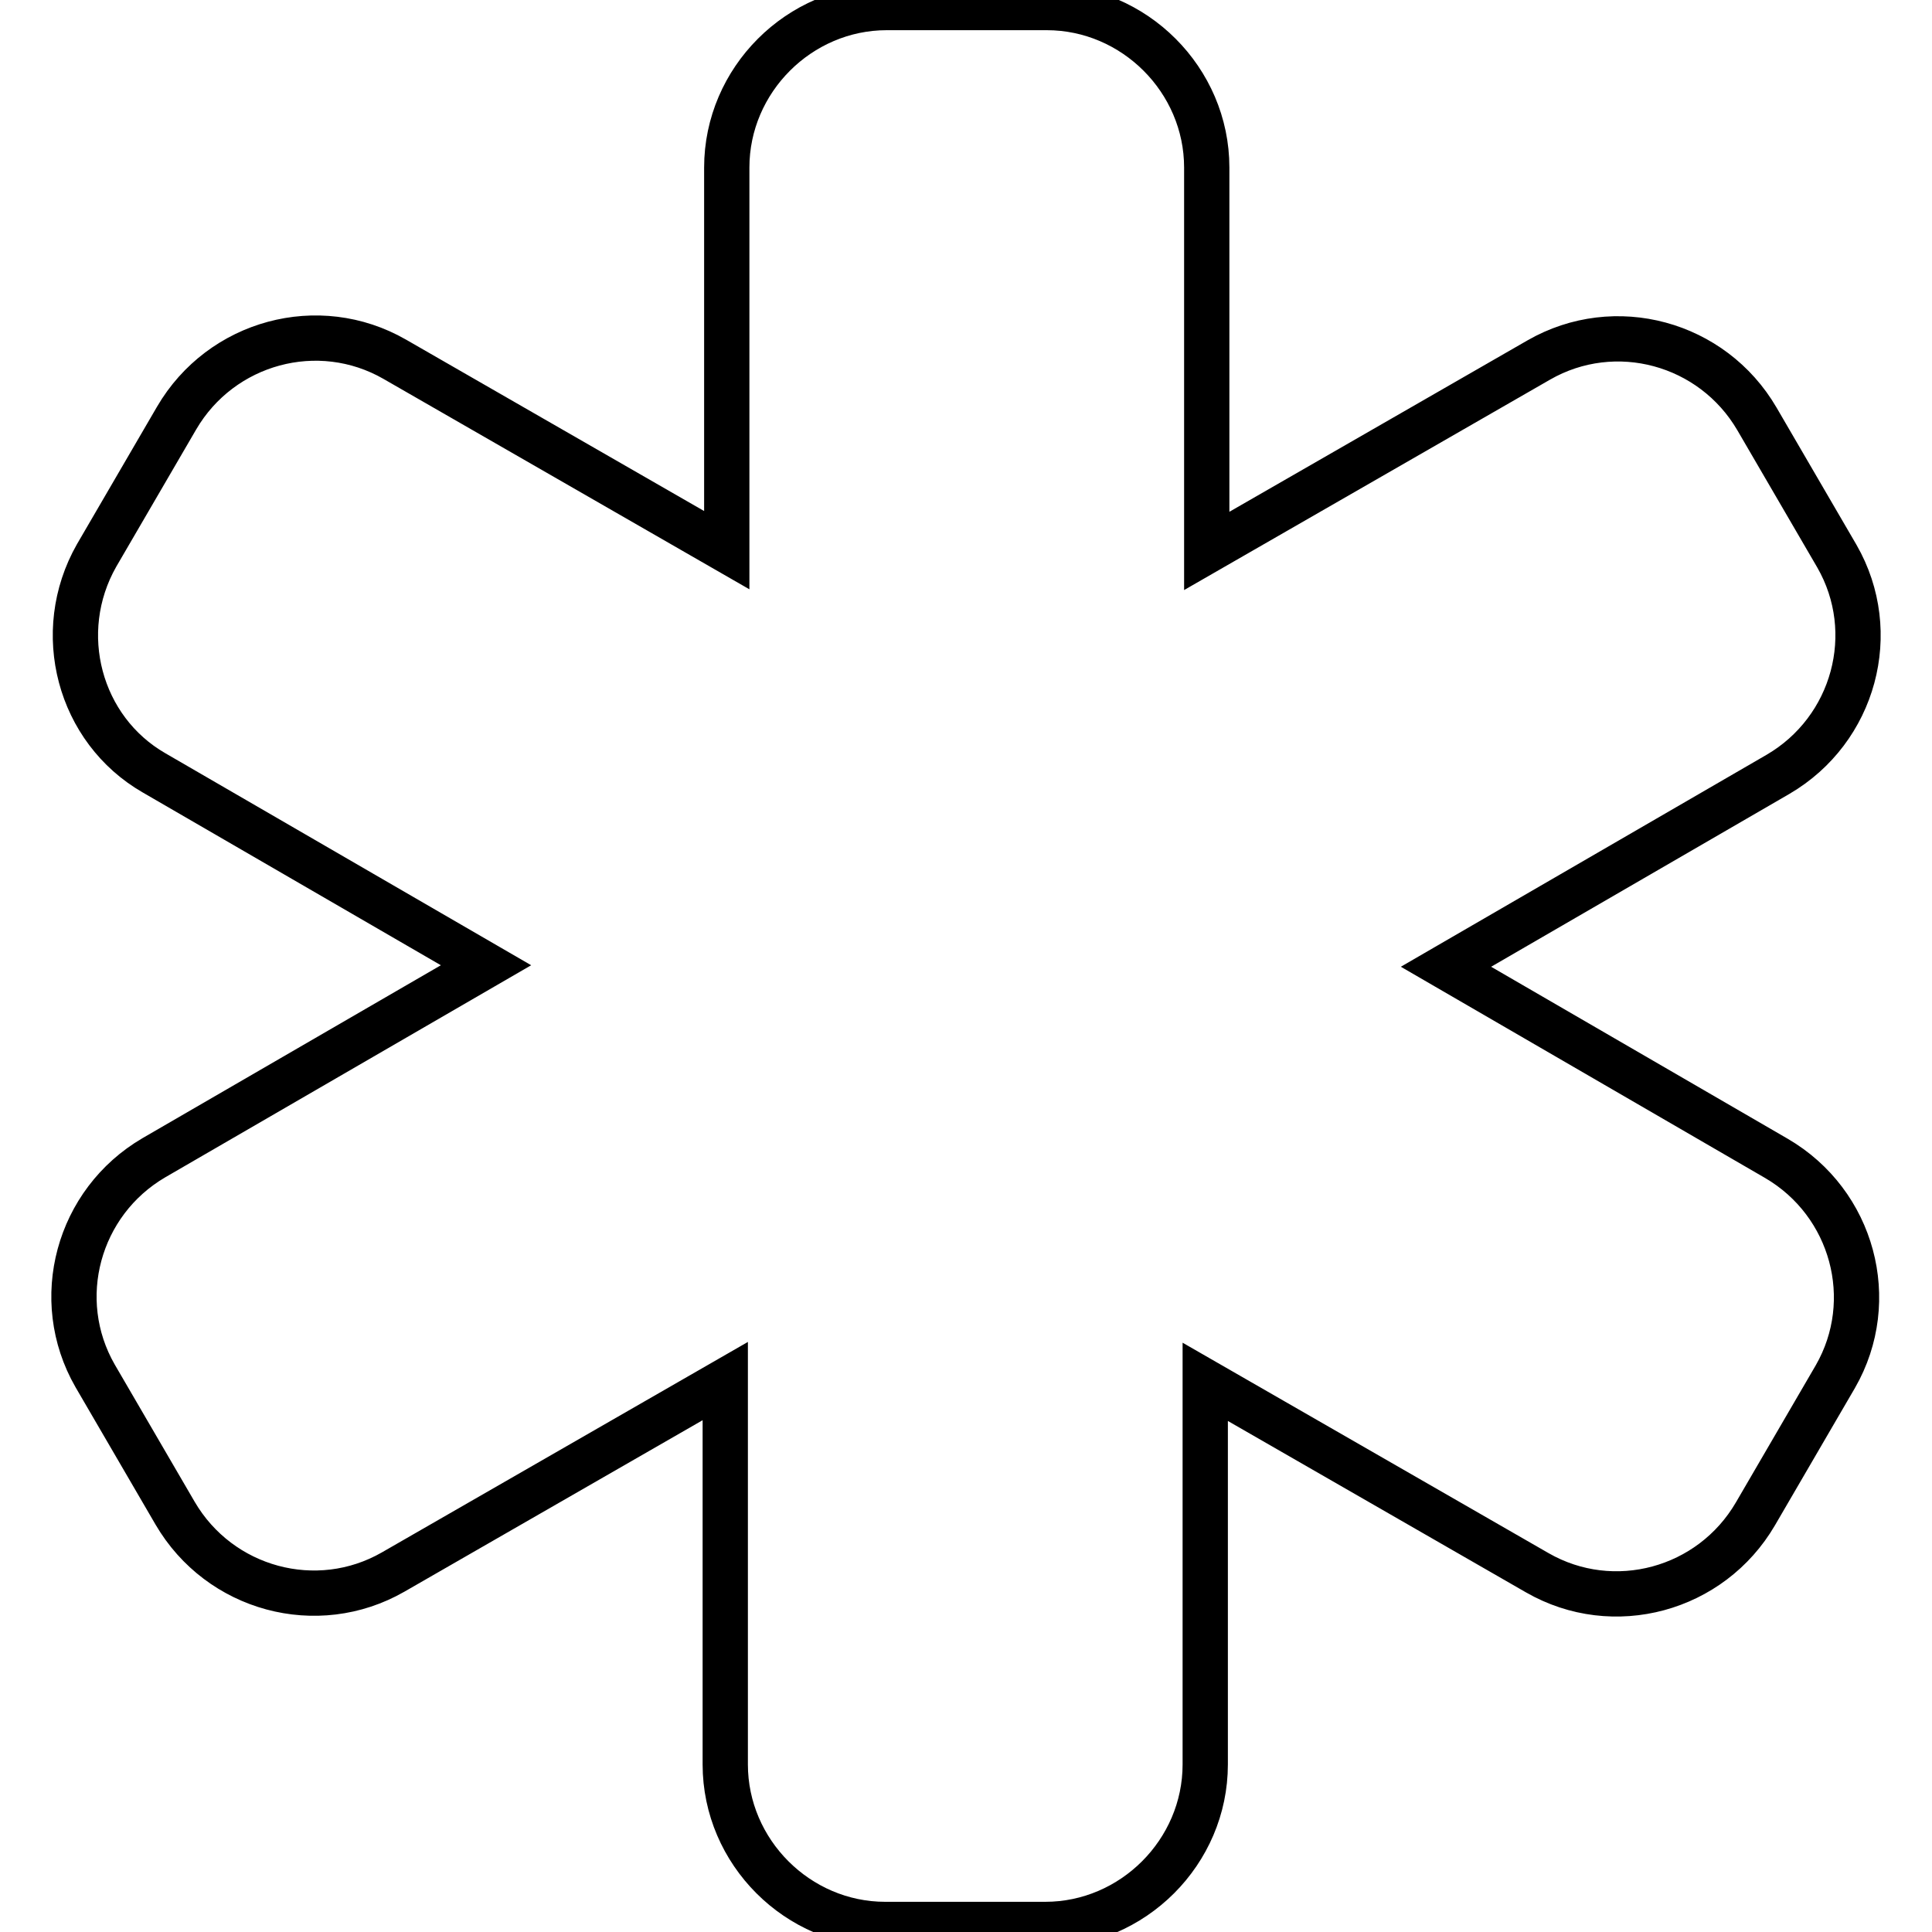
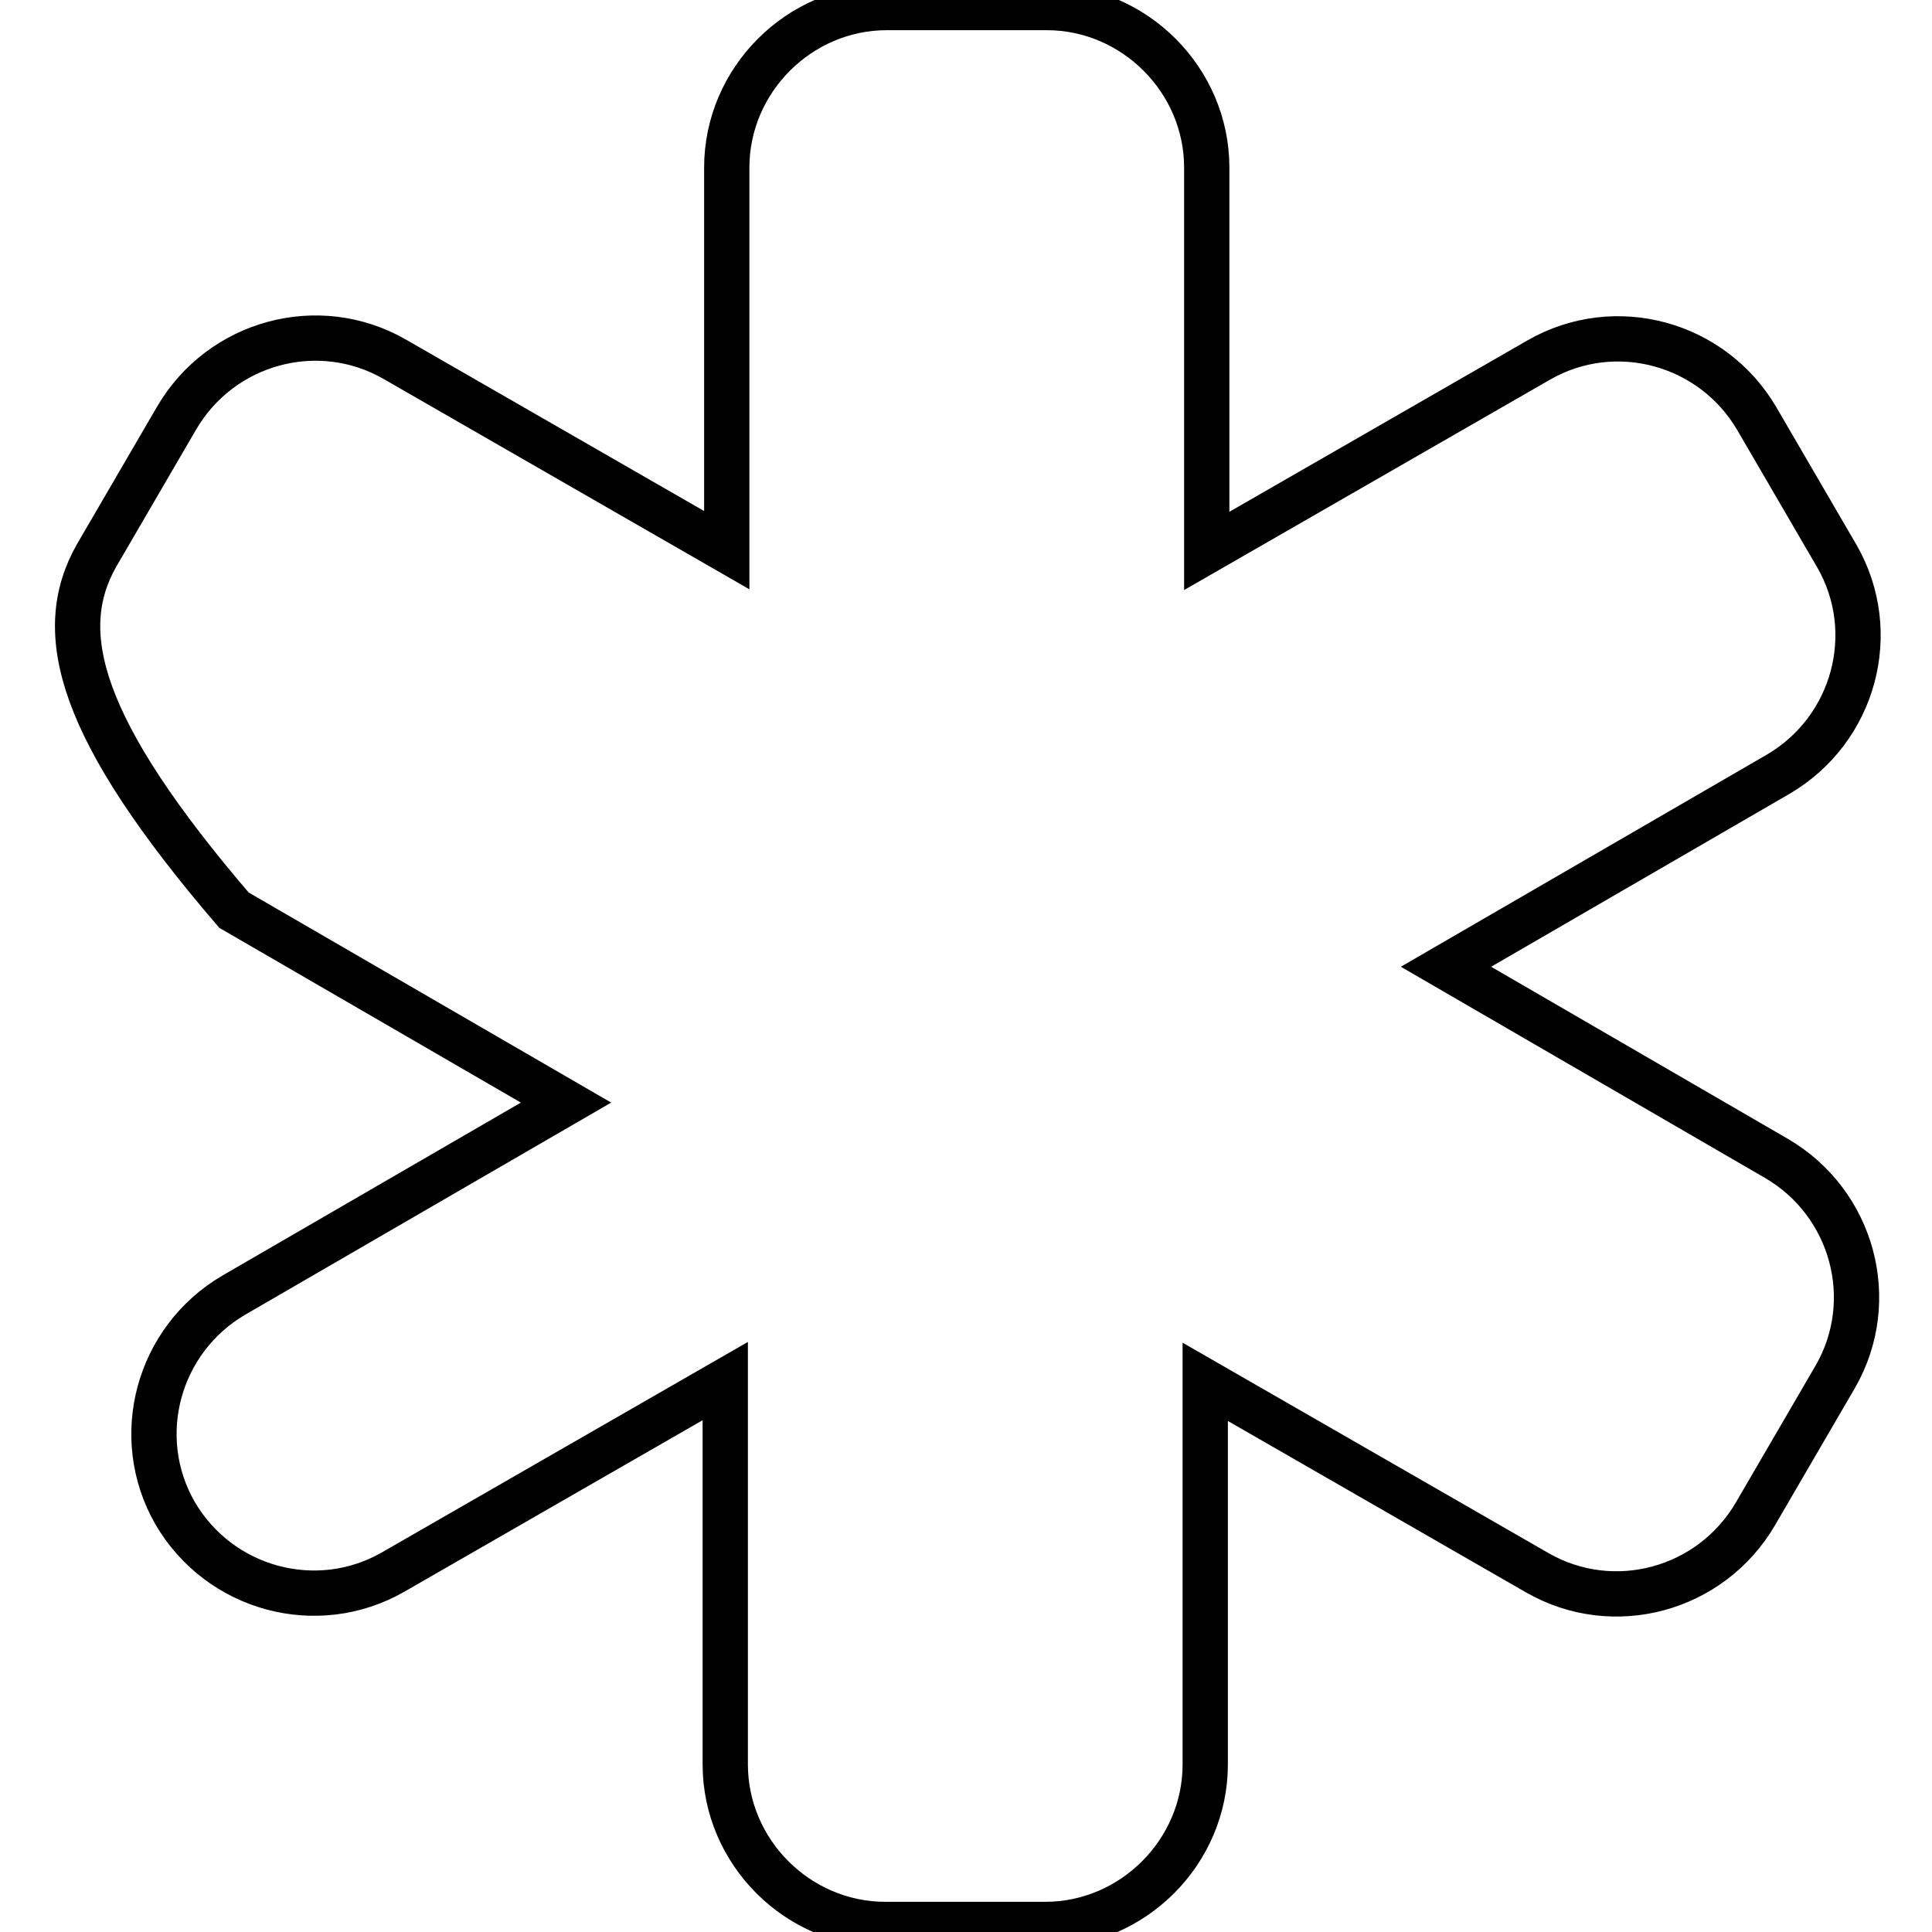
<svg xmlns="http://www.w3.org/2000/svg" version="1.1" x="0px" y="0px" viewBox="0 0 256 256" enable-background="new 0 0 256 256" xml:space="preserve">
  <g>
-     <path stroke-width="6" fill-opacity="0" stroke="#000000" d="M235.4,153.5c10.1,5.9,13.6,18.8,7.8,28.9l-10.6,18.2c-5.9,10.1-18.8,13.6-28.9,7.8l-44-25.3v50.7 c0,11.6-9.6,21.2-21.2,21.2h-21.2c-11.6,0-21.2-9.6-21.2-21.2V183l-44,25.3c-10.1,5.8-23,2.3-28.9-7.8l-10.6-18.2 c-5.8-10.1-2.3-23,7.8-28.9l44-25.5l-44-25.5C10.5,96.7,7,83.8,12.8,73.6l10.6-18.2c5.9-10.1,18.8-13.6,28.9-7.8l44,25.3V22.2 c0-11.6,9.6-21.2,21.2-21.2h21.2c11.6,0,21.2,9.6,21.2,21.2V73l44-25.3c10.1-5.8,23-2.3,28.9,7.8l10.6,18.2 c5.8,10.1,2.3,23-7.8,28.9l-44,25.5L235.4,153.5z" />
+     <path stroke-width="6" fill-opacity="0" stroke="#000000" d="M235.4,153.5c10.1,5.9,13.6,18.8,7.8,28.9l-10.6,18.2c-5.9,10.1-18.8,13.6-28.9,7.8l-44-25.3v50.7 c0,11.6-9.6,21.2-21.2,21.2h-21.2c-11.6,0-21.2-9.6-21.2-21.2V183l-44,25.3c-10.1,5.8-23,2.3-28.9-7.8c-5.8-10.1-2.3-23,7.8-28.9l44-25.5l-44-25.5C10.5,96.7,7,83.8,12.8,73.6l10.6-18.2c5.9-10.1,18.8-13.6,28.9-7.8l44,25.3V22.2 c0-11.6,9.6-21.2,21.2-21.2h21.2c11.6,0,21.2,9.6,21.2,21.2V73l44-25.3c10.1-5.8,23-2.3,28.9,7.8l10.6,18.2 c5.8,10.1,2.3,23-7.8,28.9l-44,25.5L235.4,153.5z" />
  </g>
</svg>